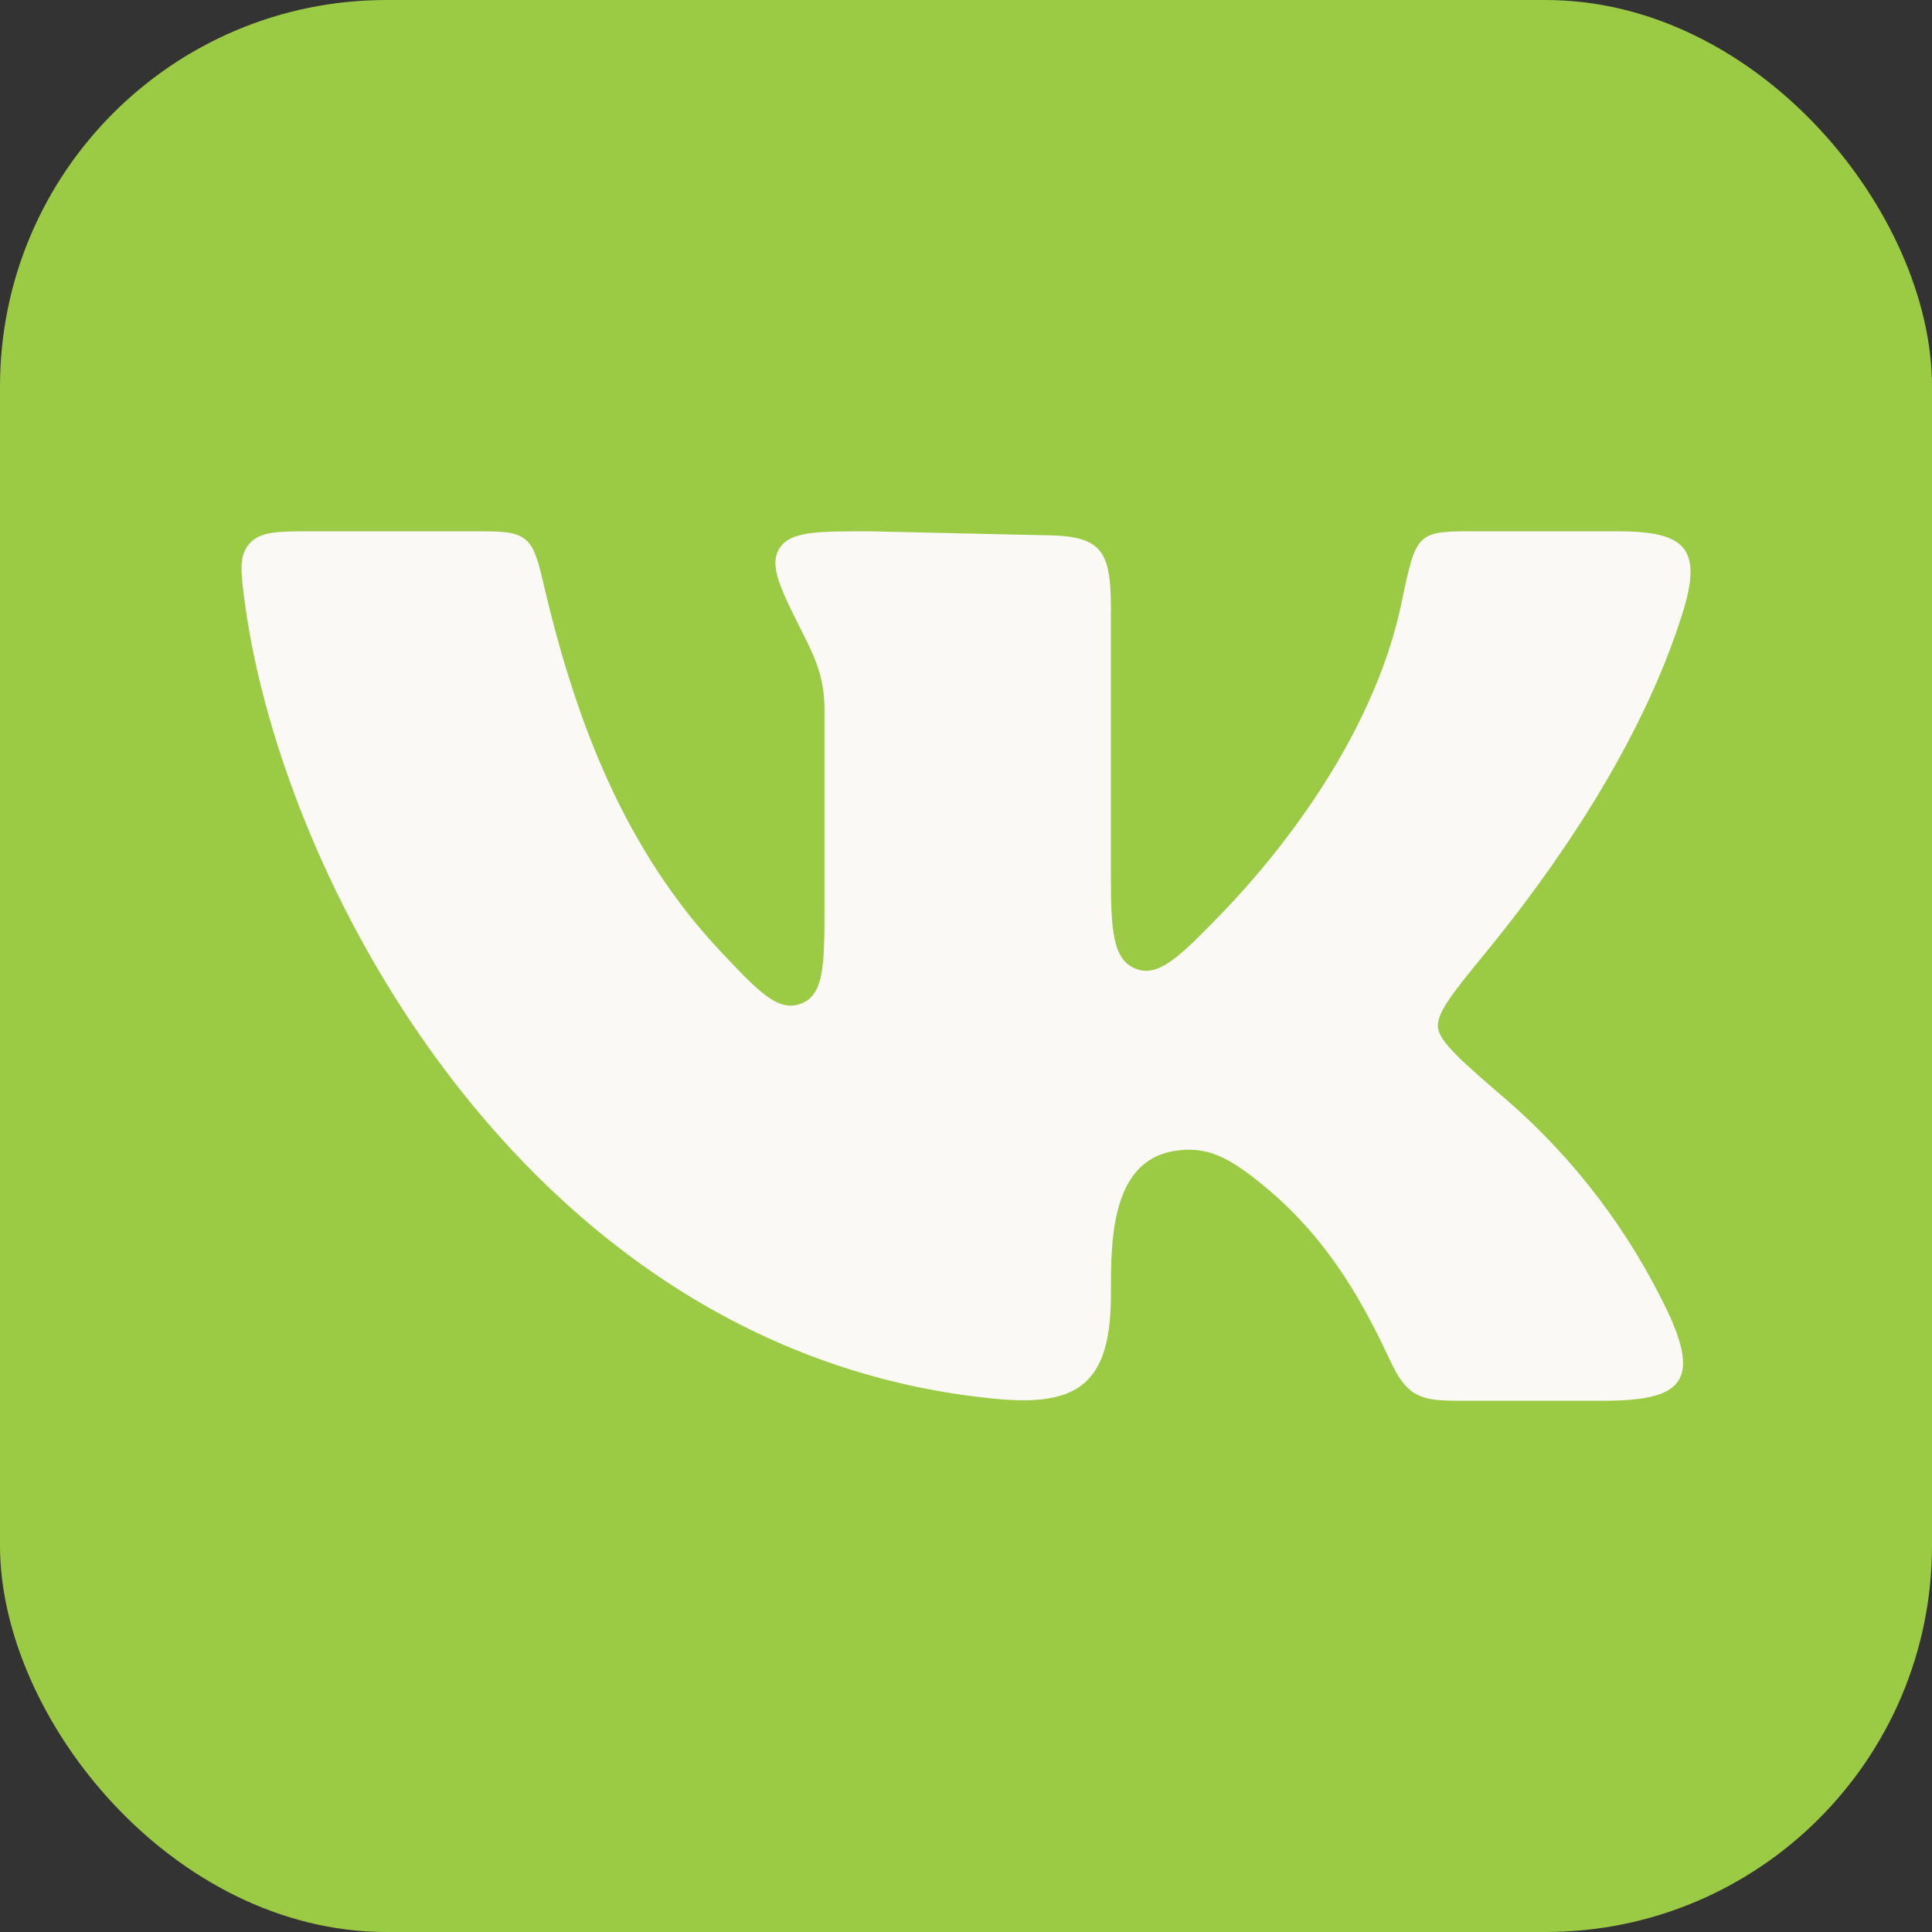
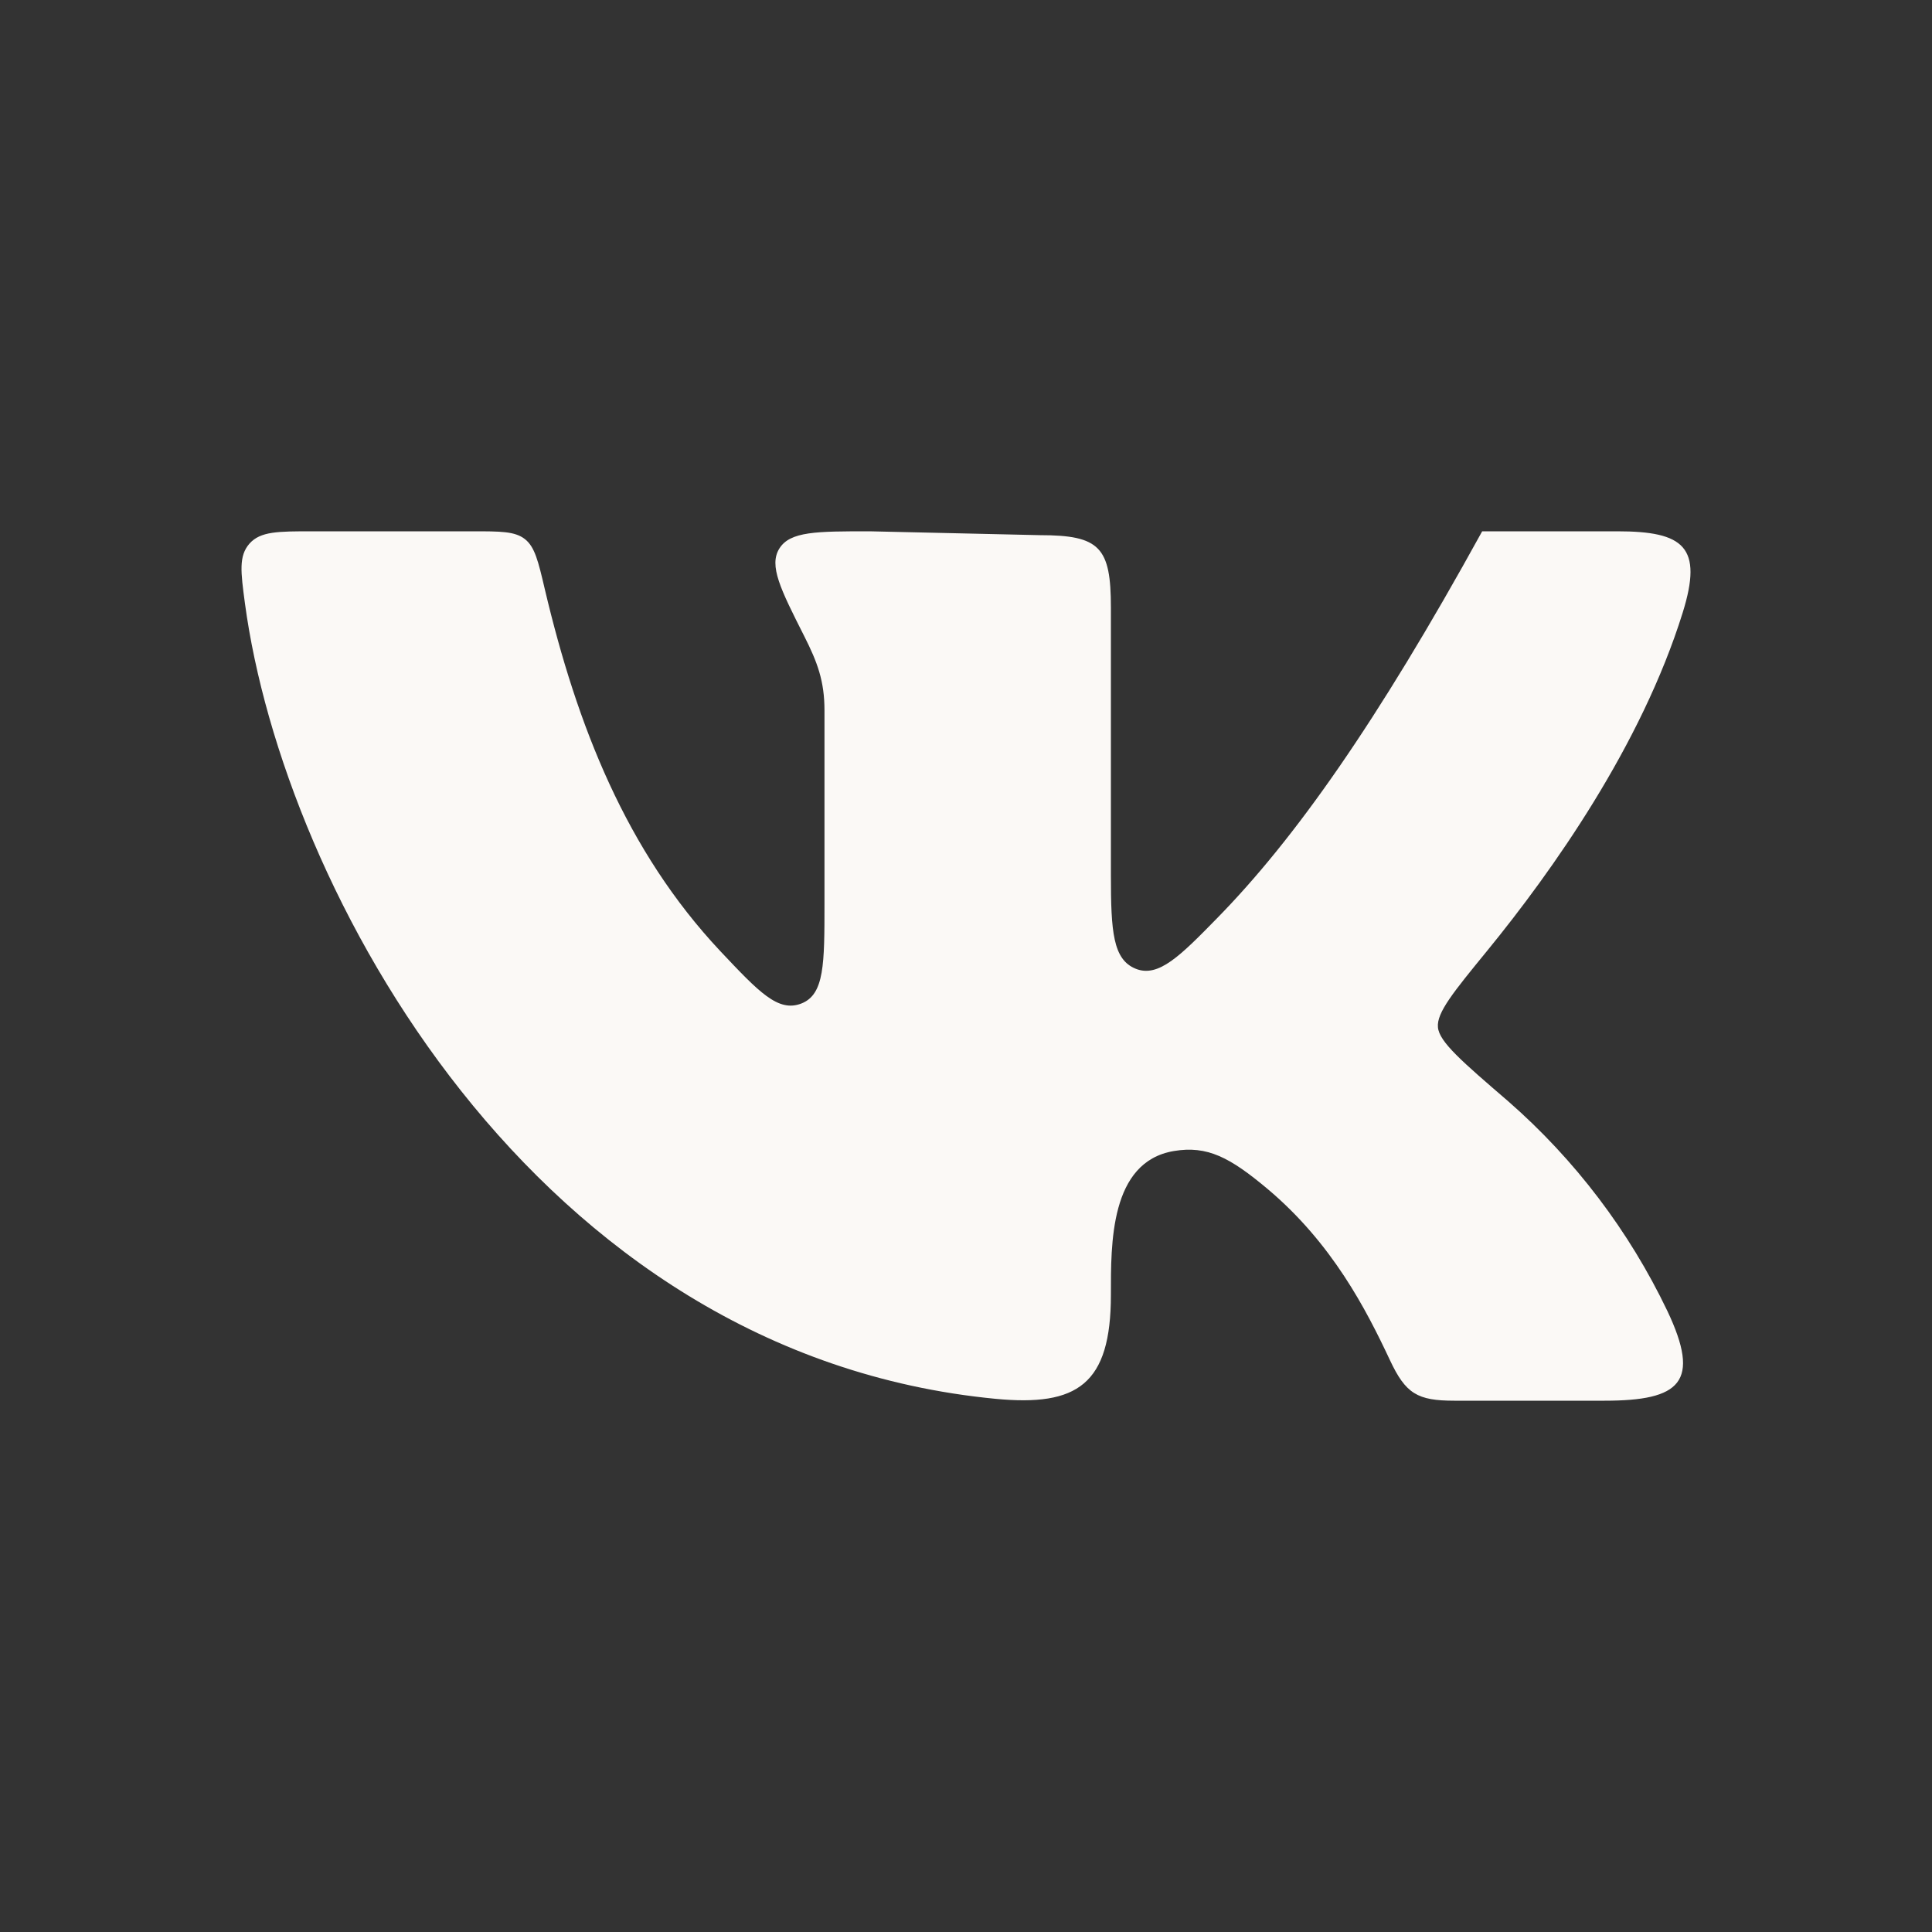
<svg xmlns="http://www.w3.org/2000/svg" width="40" height="40" viewBox="0 0 40 40" fill="none">
  <rect x="0" y="0" width="40" height="40" fill="#333333" stroke="none" />
-   <rect width="40" height="40" rx="8" fill="#9BCB44" />
-   <path d="M23 18.124V12.58C23 11.33 22.773 11.08 21.53 11.08L18.005 11C16.907 11 16.358 11 16.136 11.356C15.914 11.711 16.16 12.199 16.651 13.171C16.924 13.711 17.07 14.102 17.07 14.708V18.698C17.07 19.958 17.07 20.59 16.59 20.777C16.11 20.963 15.713 20.54 14.915 19.694C12.965 17.618 11.948 15.026 11.28 12.2C11.143 11.615 11.073 11.323 10.867 11.161C10.659 10.999 10.364 11 9.776 11H6.476C5.753 11 5.392 11 5.165 11.255C4.94 11.512 4.984 11.839 5.071 12.491C5.863 18.382 11.042 28.04 20.61 28.961C22.305 29.123 23 28.666 23 26.808C23 25.756 22.977 24.055 24.302 23.831C24.996 23.714 25.463 23.962 26.238 24.611C27.582 25.739 28.287 27.116 28.778 28.162C29.103 28.855 29.345 29 30.11 29H33.221C34.793 29 35.22 28.616 34.52 27.14C33.728 25.485 32.607 24.008 31.226 22.801C30.272 21.98 29.796 21.571 29.771 21.268C29.742 20.966 30.092 20.539 30.791 19.684C32.141 18.031 33.98 15.437 34.838 12.685C35.264 11.32 34.863 11 33.482 11H30.687C29.333 11 29.334 10.954 29.015 12.49C28.496 14.981 26.798 17.377 25.202 19.007C24.444 19.781 23.987 20.248 23.514 20.057C23.042 19.867 23 19.288 23 18.124Z" fill="#FBF9F6" />
+   <path d="M23 18.124V12.58C23 11.33 22.773 11.08 21.53 11.08L18.005 11C16.907 11 16.358 11 16.136 11.356C15.914 11.711 16.16 12.199 16.651 13.171C16.924 13.711 17.07 14.102 17.07 14.708V18.698C17.07 19.958 17.07 20.59 16.59 20.777C16.11 20.963 15.713 20.54 14.915 19.694C12.965 17.618 11.948 15.026 11.28 12.2C11.143 11.615 11.073 11.323 10.867 11.161C10.659 10.999 10.364 11 9.776 11H6.476C5.753 11 5.392 11 5.165 11.255C4.94 11.512 4.984 11.839 5.071 12.491C5.863 18.382 11.042 28.04 20.61 28.961C22.305 29.123 23 28.666 23 26.808C23 25.756 22.977 24.055 24.302 23.831C24.996 23.714 25.463 23.962 26.238 24.611C27.582 25.739 28.287 27.116 28.778 28.162C29.103 28.855 29.345 29 30.11 29H33.221C34.793 29 35.22 28.616 34.52 27.14C33.728 25.485 32.607 24.008 31.226 22.801C30.272 21.98 29.796 21.571 29.771 21.268C29.742 20.966 30.092 20.539 30.791 19.684C32.141 18.031 33.98 15.437 34.838 12.685C35.264 11.32 34.863 11 33.482 11H30.687C28.496 14.981 26.798 17.377 25.202 19.007C24.444 19.781 23.987 20.248 23.514 20.057C23.042 19.867 23 19.288 23 18.124Z" fill="#FBF9F6" />
</svg>